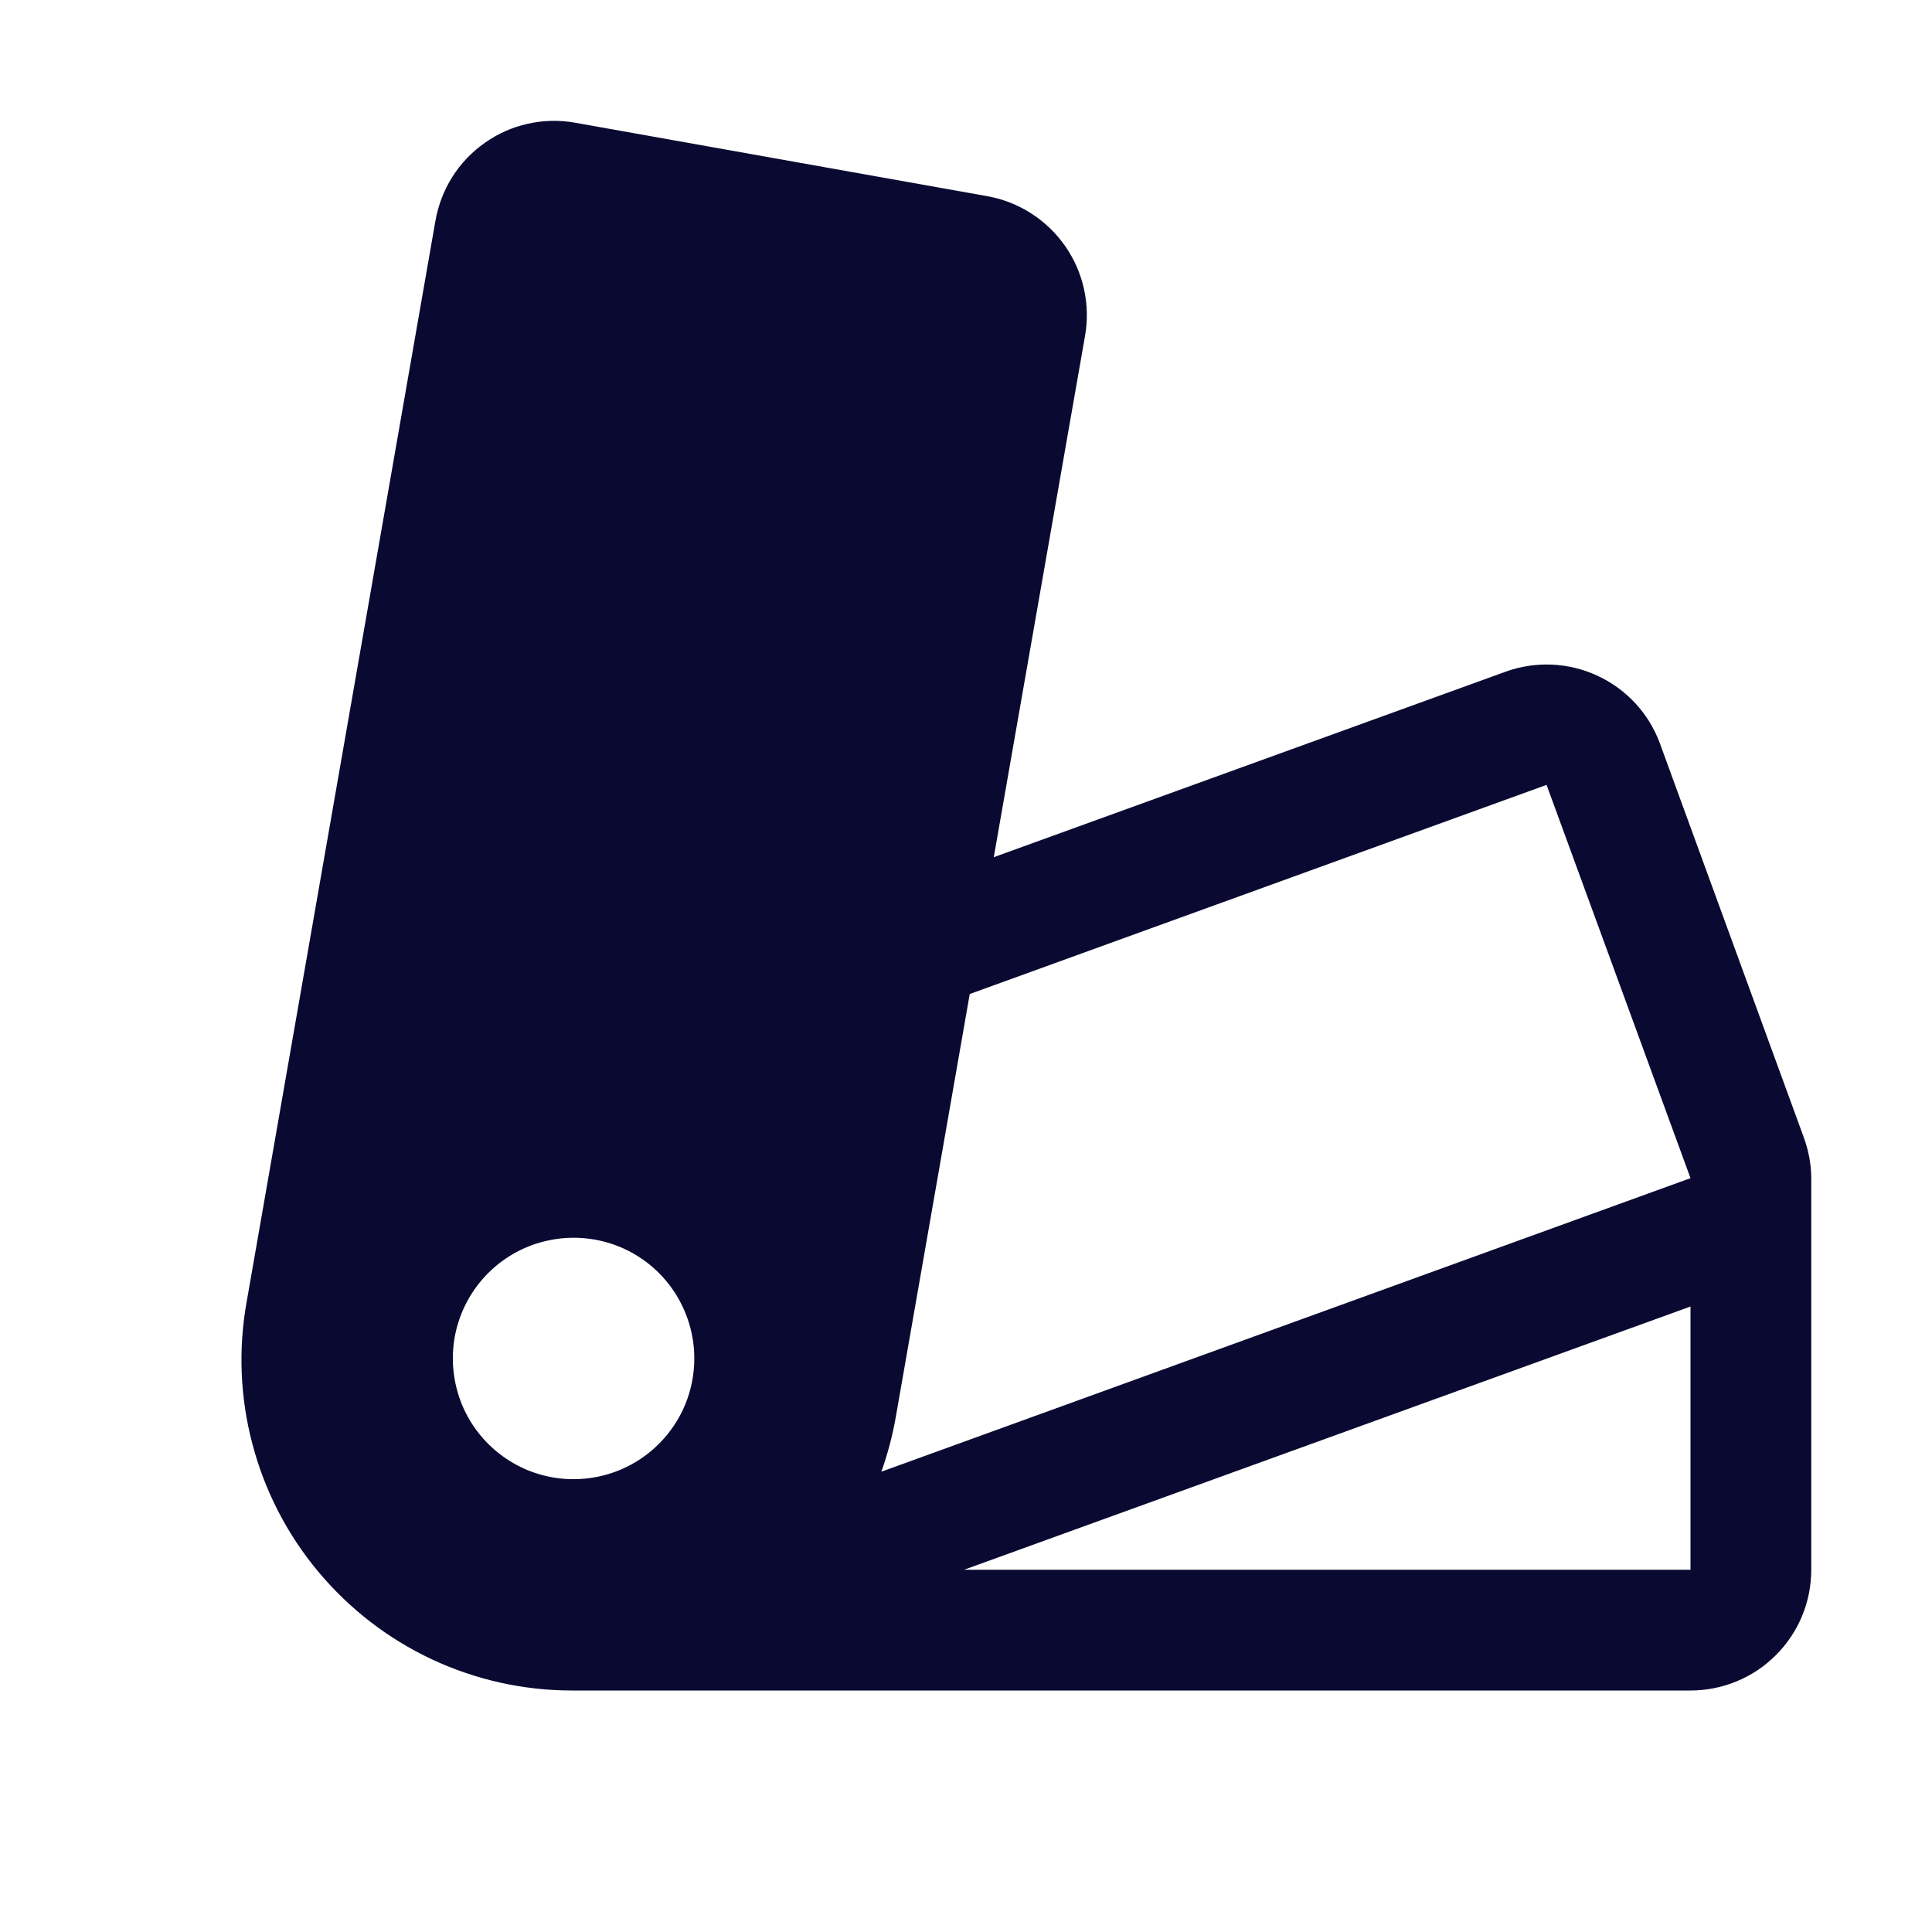
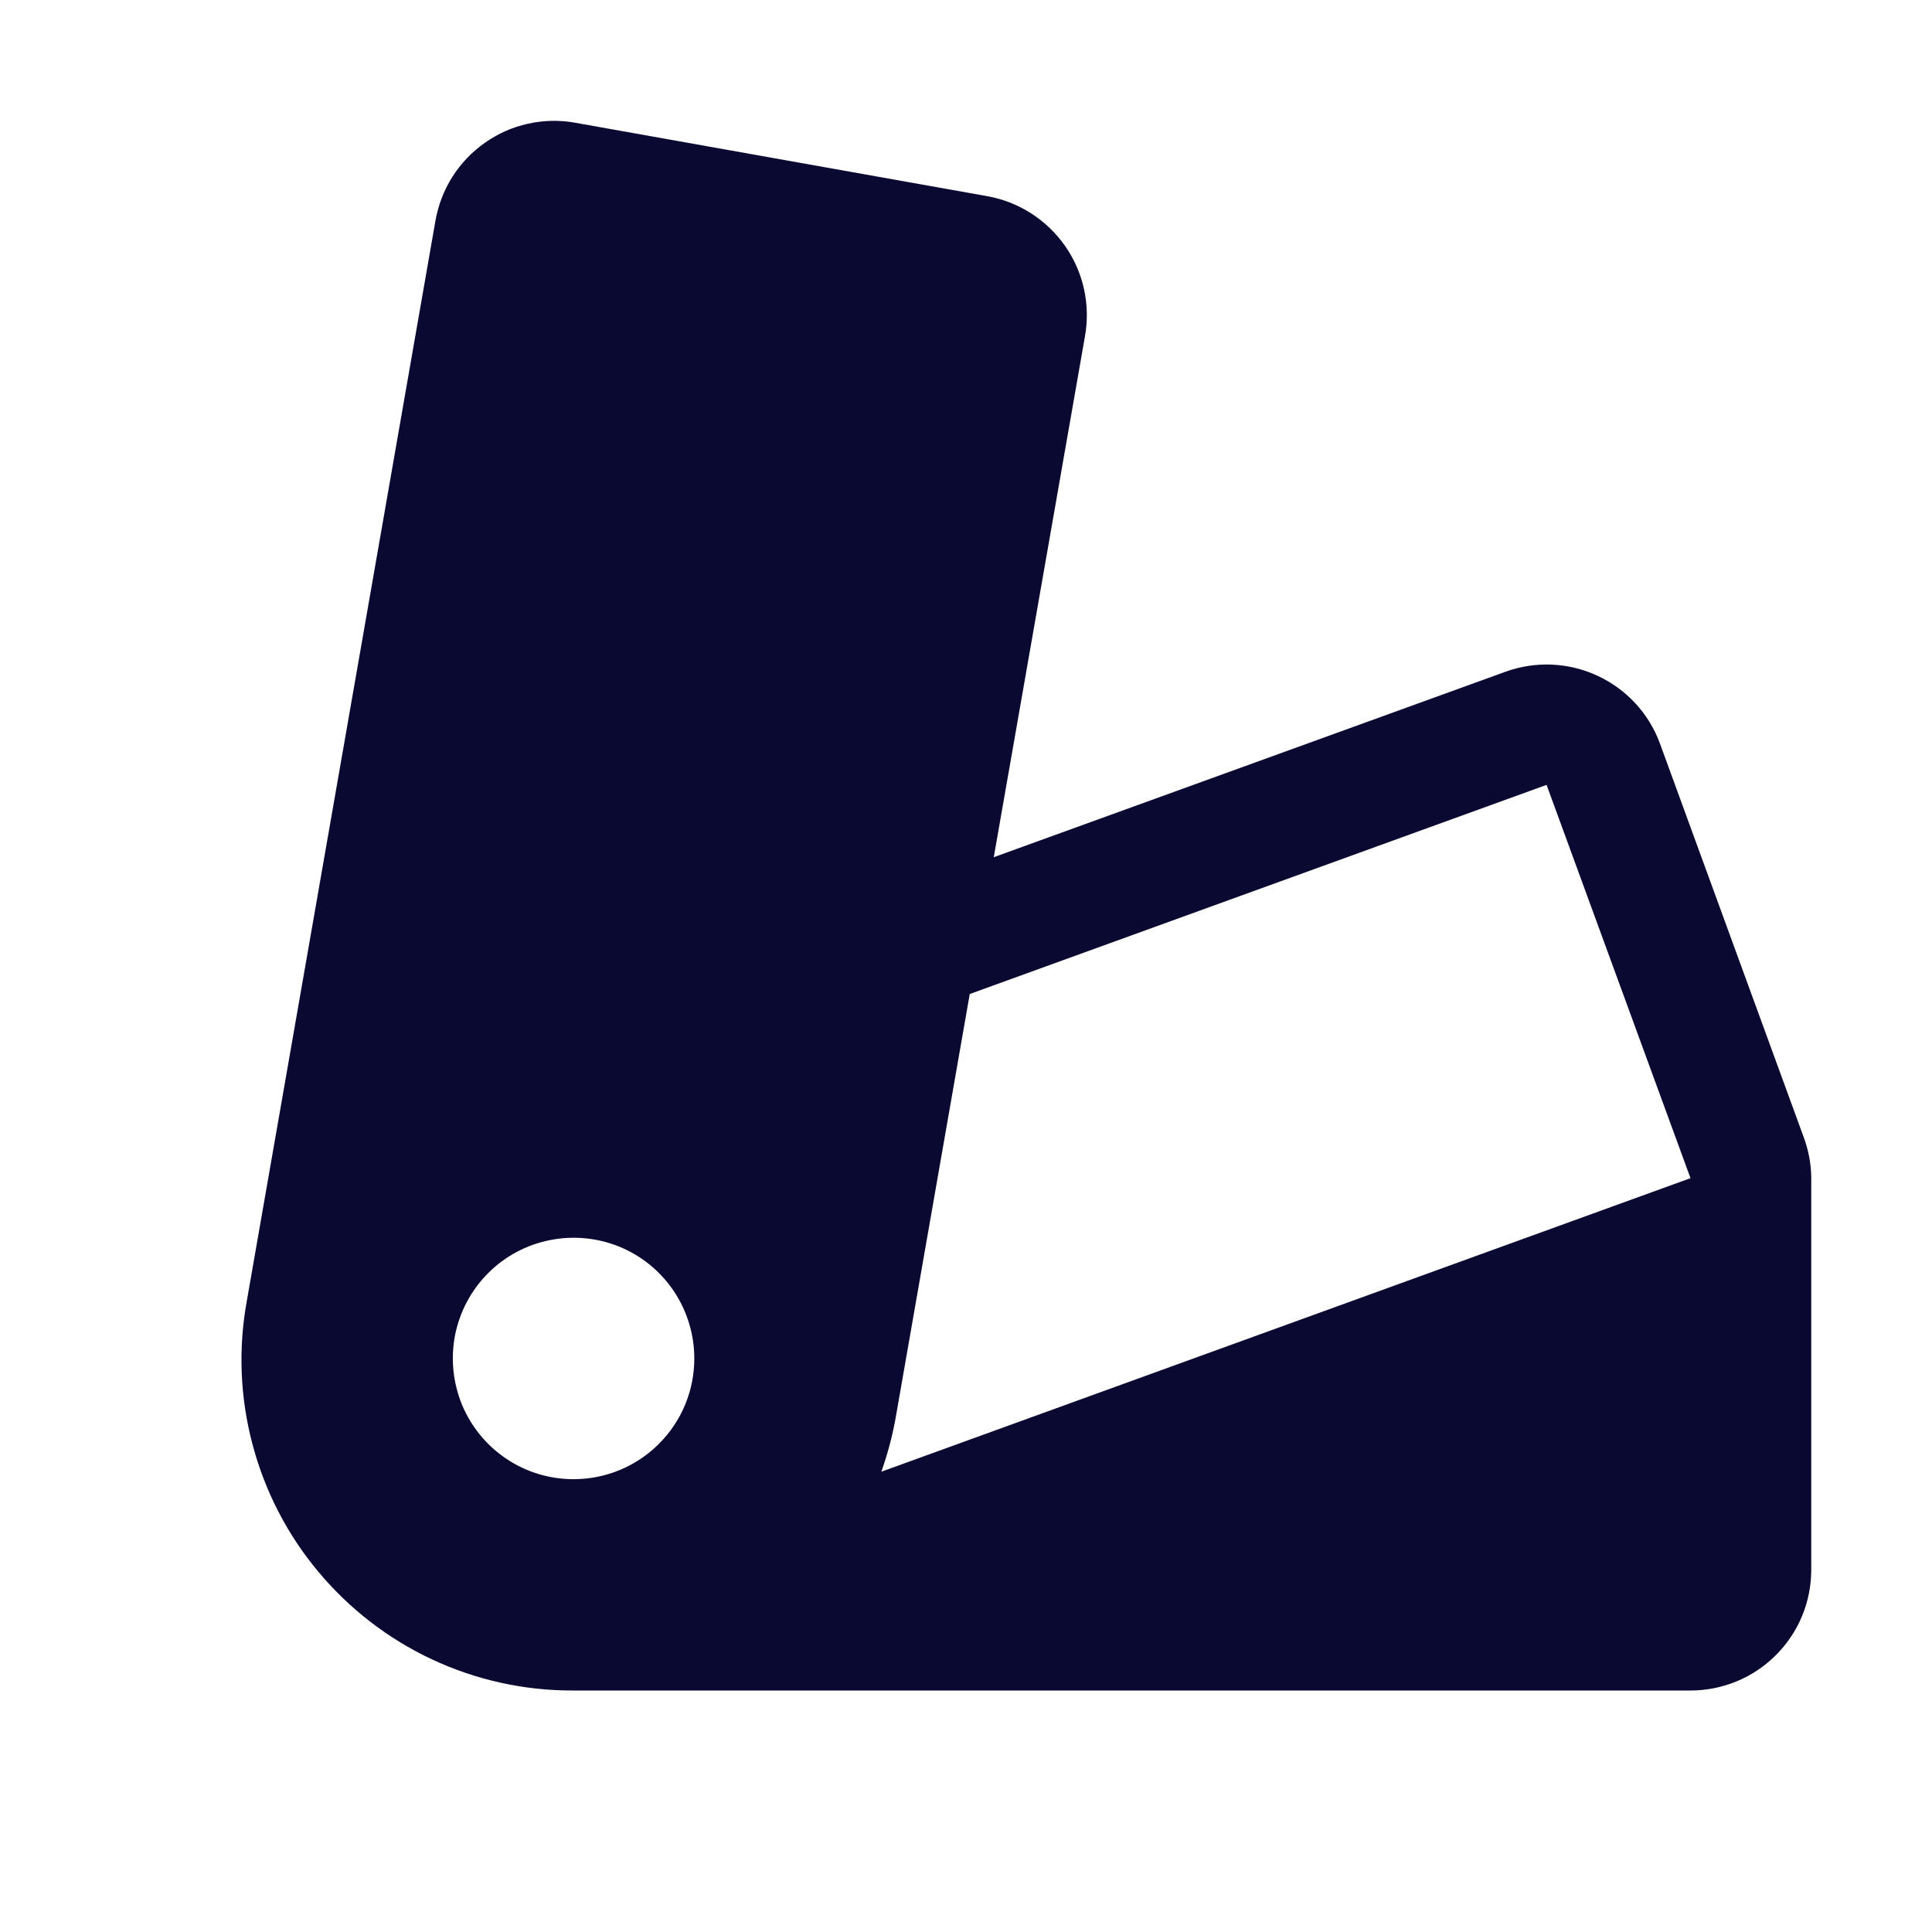
<svg xmlns="http://www.w3.org/2000/svg" width="16" height="16" viewBox="0 0 16 16" fill="none">
-   <path d="M15 9.745C14.998 9.633 14.976 9.523 14.938 9.419L13.746 6.155C13.655 5.908 13.469 5.707 13.229 5.596C12.99 5.485 12.716 5.473 12.468 5.563L8.23 7.099L8.985 2.786C9.032 2.525 8.973 2.256 8.822 2.039C8.67 1.821 8.439 1.672 8.178 1.625L4.761 1.016C4.632 0.993 4.499 0.996 4.371 1.025C4.243 1.053 4.122 1.107 4.015 1.183C3.908 1.258 3.816 1.354 3.746 1.465C3.676 1.576 3.629 1.699 3.606 1.829L2.044 10.774C1.972 11.168 1.988 11.573 2.091 11.961C2.193 12.348 2.379 12.709 2.636 13.016C2.893 13.324 3.214 13.572 3.577 13.742C3.94 13.912 4.336 14 4.736 14H14C14.265 14 14.52 13.895 14.707 13.707C14.895 13.52 15 13.266 15 13V9.745ZM4.75 12.25C4.552 12.25 4.359 12.192 4.195 12.082C4.03 11.972 3.902 11.816 3.826 11.633C3.751 11.45 3.731 11.249 3.769 11.055C3.808 10.861 3.903 10.683 4.043 10.543C4.183 10.403 4.361 10.308 4.555 10.27C4.749 10.231 4.95 10.251 5.133 10.326C5.316 10.402 5.472 10.53 5.582 10.695C5.691 10.859 5.75 11.053 5.75 11.25C5.75 11.516 5.645 11.77 5.457 11.957C5.27 12.145 5.015 12.25 4.75 12.25ZM7.42 11.727L8.031 8.232L12.808 6.5L14 9.757L7.299 12.188C7.352 12.038 7.393 11.884 7.42 11.727ZM14 13H7.984L14 10.82V13Z" fill="#090931" />
+   <path d="M15 9.745C14.998 9.633 14.976 9.523 14.938 9.419L13.746 6.155C13.655 5.908 13.469 5.707 13.229 5.596C12.99 5.485 12.716 5.473 12.468 5.563L8.23 7.099L8.985 2.786C9.032 2.525 8.973 2.256 8.822 2.039C8.67 1.821 8.439 1.672 8.178 1.625L4.761 1.016C4.632 0.993 4.499 0.996 4.371 1.025C4.243 1.053 4.122 1.107 4.015 1.183C3.908 1.258 3.816 1.354 3.746 1.465C3.676 1.576 3.629 1.699 3.606 1.829L2.044 10.774C1.972 11.168 1.988 11.573 2.091 11.961C2.193 12.348 2.379 12.709 2.636 13.016C2.893 13.324 3.214 13.572 3.577 13.742C3.94 13.912 4.336 14 4.736 14H14C14.265 14 14.52 13.895 14.707 13.707C14.895 13.52 15 13.266 15 13V9.745ZM4.75 12.25C4.552 12.25 4.359 12.192 4.195 12.082C4.03 11.972 3.902 11.816 3.826 11.633C3.751 11.45 3.731 11.249 3.769 11.055C3.808 10.861 3.903 10.683 4.043 10.543C4.183 10.403 4.361 10.308 4.555 10.27C4.749 10.231 4.95 10.251 5.133 10.326C5.316 10.402 5.472 10.53 5.582 10.695C5.691 10.859 5.75 11.053 5.75 11.25C5.75 11.516 5.645 11.77 5.457 11.957C5.27 12.145 5.015 12.25 4.75 12.25ZM7.42 11.727L8.031 8.232L12.808 6.5L14 9.757L7.299 12.188C7.352 12.038 7.393 11.884 7.42 11.727ZM14 13L14 10.82V13Z" fill="#090931" />
</svg>